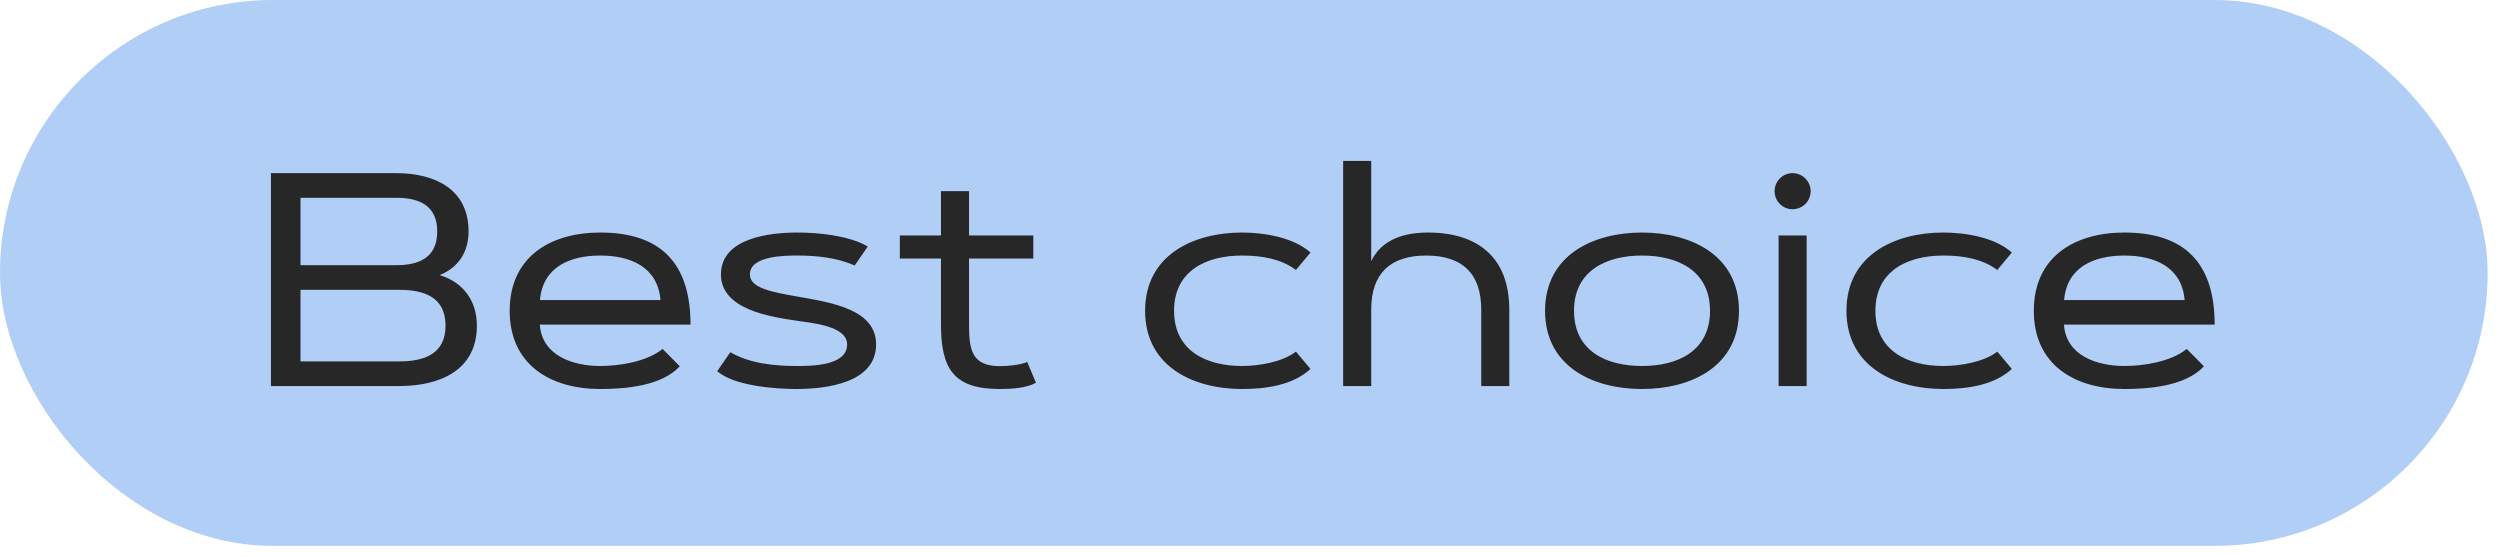
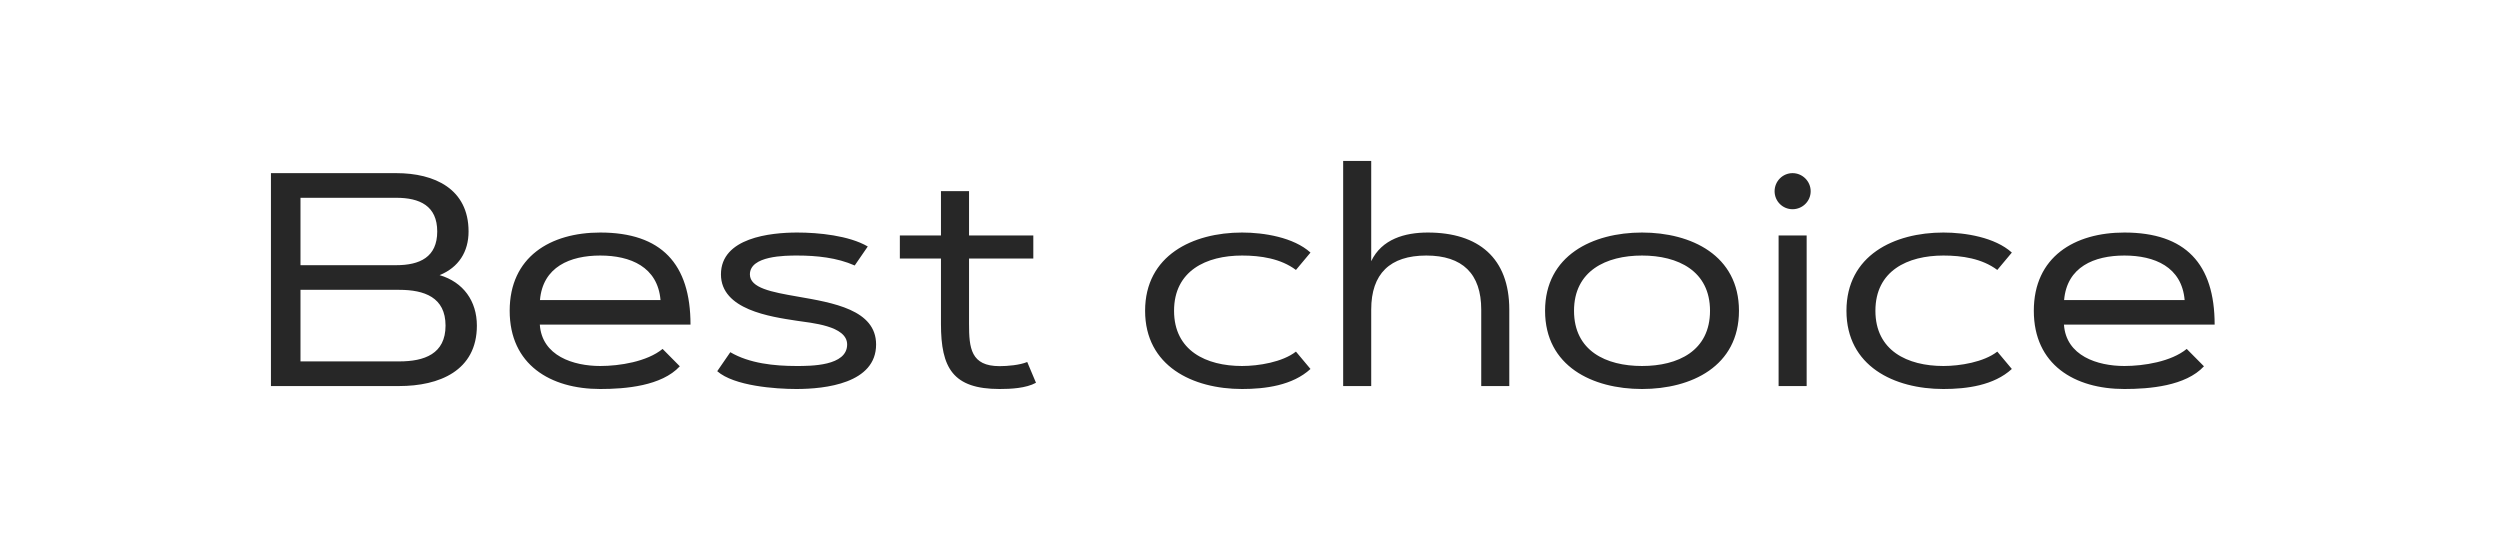
<svg xmlns="http://www.w3.org/2000/svg" width="148" height="33" viewBox="0 0 148 33" fill="none">
-   <rect width="147.268" height="32.317" rx="16.159" fill="#ABCAF6" fill-opacity="0.918" />
  <path d="M23.634 22.854H16.04V10.25H23.458C25.726 10.25 27.739 11.182 27.739 13.704C27.739 14.908 27.15 15.831 26.025 16.288C27.431 16.701 28.231 17.826 28.231 19.276C28.231 21.957 25.99 22.854 23.634 22.854ZM17.789 17.158V21.395H23.634C25.119 21.395 26.376 20.955 26.376 19.276C26.376 17.598 25.119 17.158 23.634 17.158H17.789ZM17.789 15.699H23.458C24.847 15.699 25.884 15.225 25.884 13.704C25.884 12.184 24.847 11.709 23.458 11.709H17.789V15.699ZM30.173 18.398C30.173 15.207 32.581 13.766 35.535 13.766C39.156 13.766 40.878 15.62 40.878 19.215H31.957C32.08 21.07 33.944 21.667 35.535 21.667C36.677 21.667 38.303 21.412 39.226 20.656L40.245 21.685C39.164 22.854 37.02 23.029 35.535 23.029C32.581 23.029 30.173 21.588 30.173 18.398ZM35.535 15.128C33.75 15.128 32.133 15.796 31.966 17.765H39.103C38.936 15.796 37.319 15.128 35.535 15.128ZM42.46 21.975L43.234 20.85C44.367 21.518 45.853 21.667 47.145 21.667C47.989 21.667 50.151 21.676 50.151 20.393C50.151 19.276 48.006 19.118 47.154 18.986C45.607 18.749 42.68 18.336 42.68 16.244C42.68 14.073 45.607 13.766 47.198 13.766C48.446 13.766 50.256 13.941 51.372 14.592L50.599 15.717C49.553 15.251 48.331 15.128 47.198 15.128C46.477 15.128 44.394 15.137 44.394 16.244C44.394 17.053 45.686 17.29 47.198 17.554C49.316 17.923 51.865 18.336 51.865 20.393C51.865 22.695 48.859 23.029 47.145 23.029C45.914 23.029 43.462 22.854 42.46 21.975ZM53.271 13.941H55.705V11.314H57.367V13.941H61.172V15.304H57.367V19.18C57.367 20.604 57.472 21.676 59.177 21.676C59.643 21.676 60.372 21.614 60.812 21.43L61.33 22.66C60.742 22.985 59.836 23.029 59.177 23.029C56.409 23.029 55.705 21.781 55.705 19.18V15.304H53.271V13.941ZM73.53 23.029C70.612 23.029 67.79 21.676 67.79 18.398C67.79 15.119 70.612 13.766 73.53 13.766C74.822 13.766 76.579 14.047 77.581 14.952L76.72 15.981C75.815 15.304 74.628 15.128 73.53 15.128C71.403 15.128 69.504 16.033 69.504 18.398C69.504 20.762 71.403 21.667 73.53 21.667C74.505 21.667 75.92 21.439 76.72 20.815L77.581 21.843C76.518 22.819 74.909 23.029 73.53 23.029ZM81.176 22.854H79.515V9.529H81.176V15.462C81.8 14.152 83.171 13.766 84.525 13.766C87.522 13.766 89.35 15.269 89.35 18.327V22.854H87.689V18.327C87.689 16.209 86.581 15.128 84.437 15.128C82.292 15.128 81.176 16.2 81.176 18.327V22.854ZM91.468 18.398C91.468 15.119 94.289 13.766 97.207 13.766C100.125 13.766 102.947 15.119 102.947 18.398C102.947 21.685 100.134 23.029 97.207 23.029C94.281 23.029 91.468 21.685 91.468 18.398ZM97.207 15.128C95.08 15.128 93.182 16.033 93.182 18.398C93.182 20.771 95.072 21.667 97.207 21.667C99.343 21.667 101.233 20.771 101.233 18.398C101.233 16.033 99.334 15.128 97.207 15.128ZM105.293 22.854V13.941H106.954V22.854H105.293ZM105.056 11.322C105.056 10.733 105.531 10.25 106.119 10.25C106.708 10.25 107.192 10.733 107.192 11.322C107.192 11.911 106.708 12.386 106.119 12.386C105.531 12.386 105.056 11.911 105.056 11.322ZM115.049 23.029C112.131 23.029 109.31 21.676 109.31 18.398C109.31 15.119 112.131 13.766 115.049 13.766C116.341 13.766 118.099 14.047 119.101 14.952L118.24 15.981C117.334 15.304 116.148 15.128 115.049 15.128C112.922 15.128 111.024 16.033 111.024 18.398C111.024 20.762 112.922 21.667 115.049 21.667C116.025 21.667 117.44 21.439 118.24 20.815L119.101 21.843C118.037 22.819 116.429 23.029 115.049 23.029ZM120.402 18.398C120.402 15.207 122.81 13.766 125.763 13.766C129.384 13.766 131.107 15.62 131.107 19.215H122.186C122.309 21.07 124.172 21.667 125.763 21.667C126.906 21.667 128.532 21.412 129.454 20.656L130.474 21.685C129.393 22.854 127.248 23.029 125.763 23.029C122.81 23.029 120.402 21.588 120.402 18.398ZM125.763 15.128C123.979 15.128 122.362 15.796 122.195 17.765H129.331C129.164 15.796 127.547 15.128 125.763 15.128Z" fill="#272727" />
</svg>